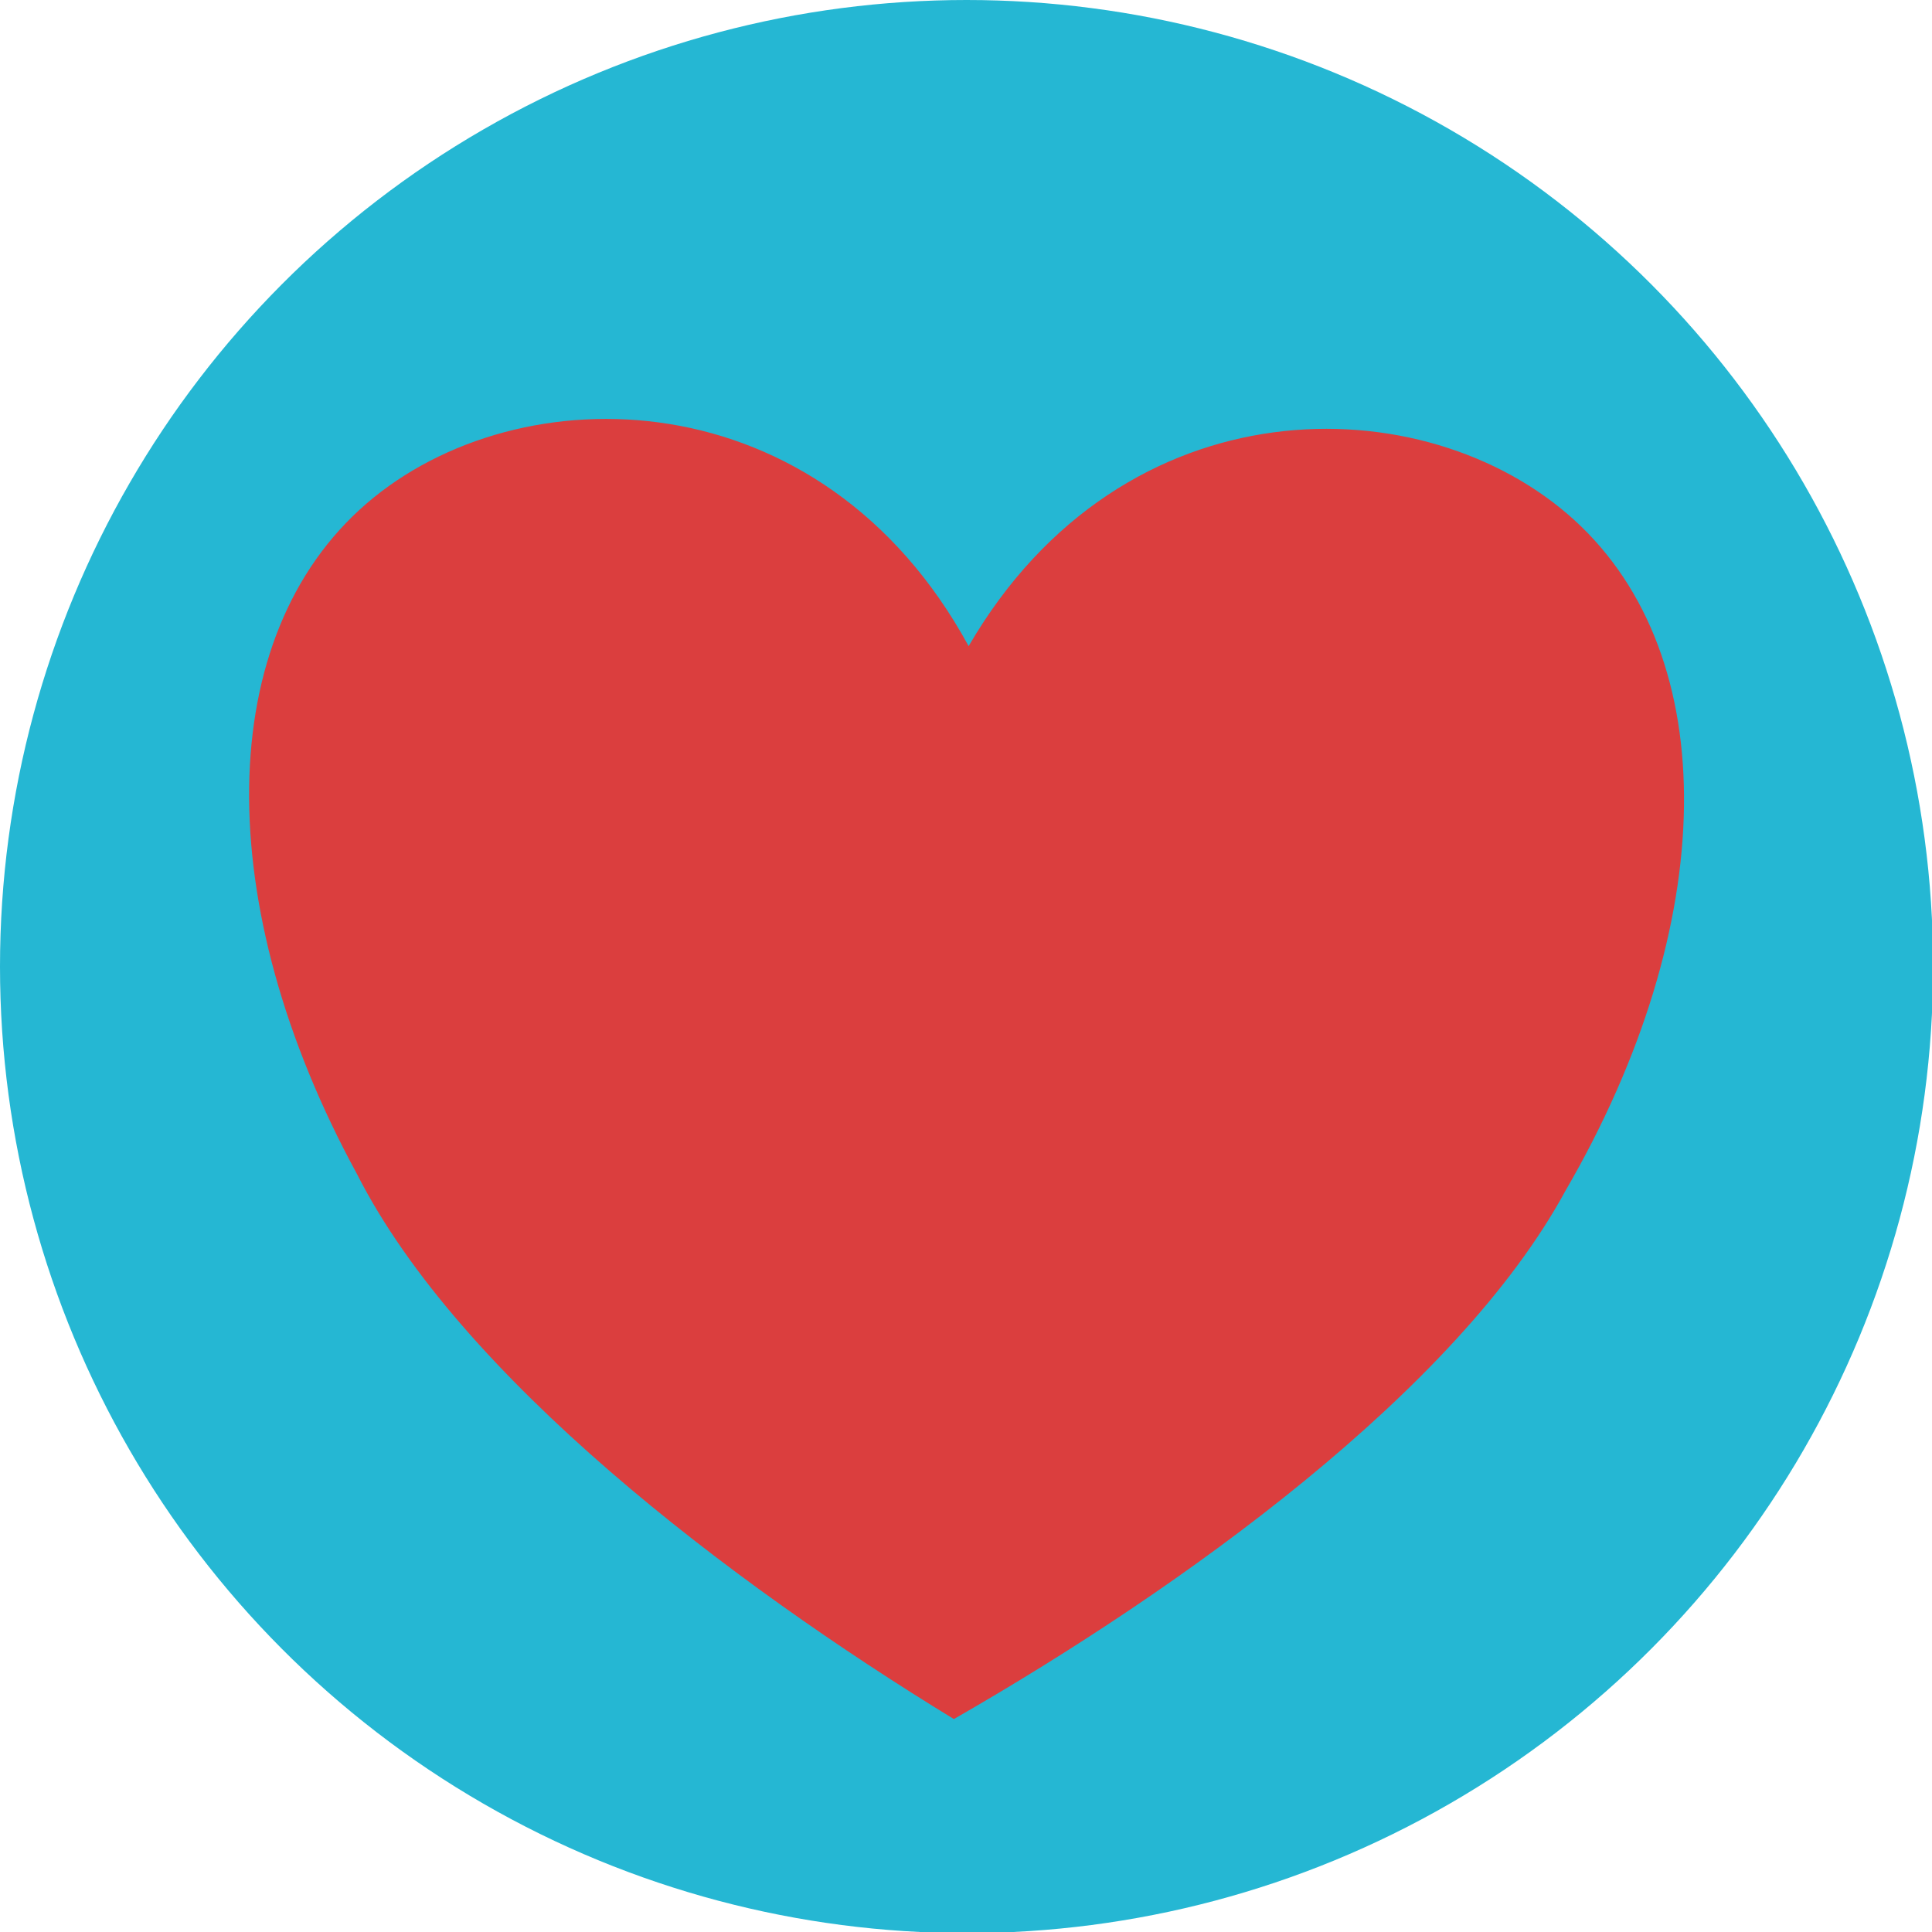
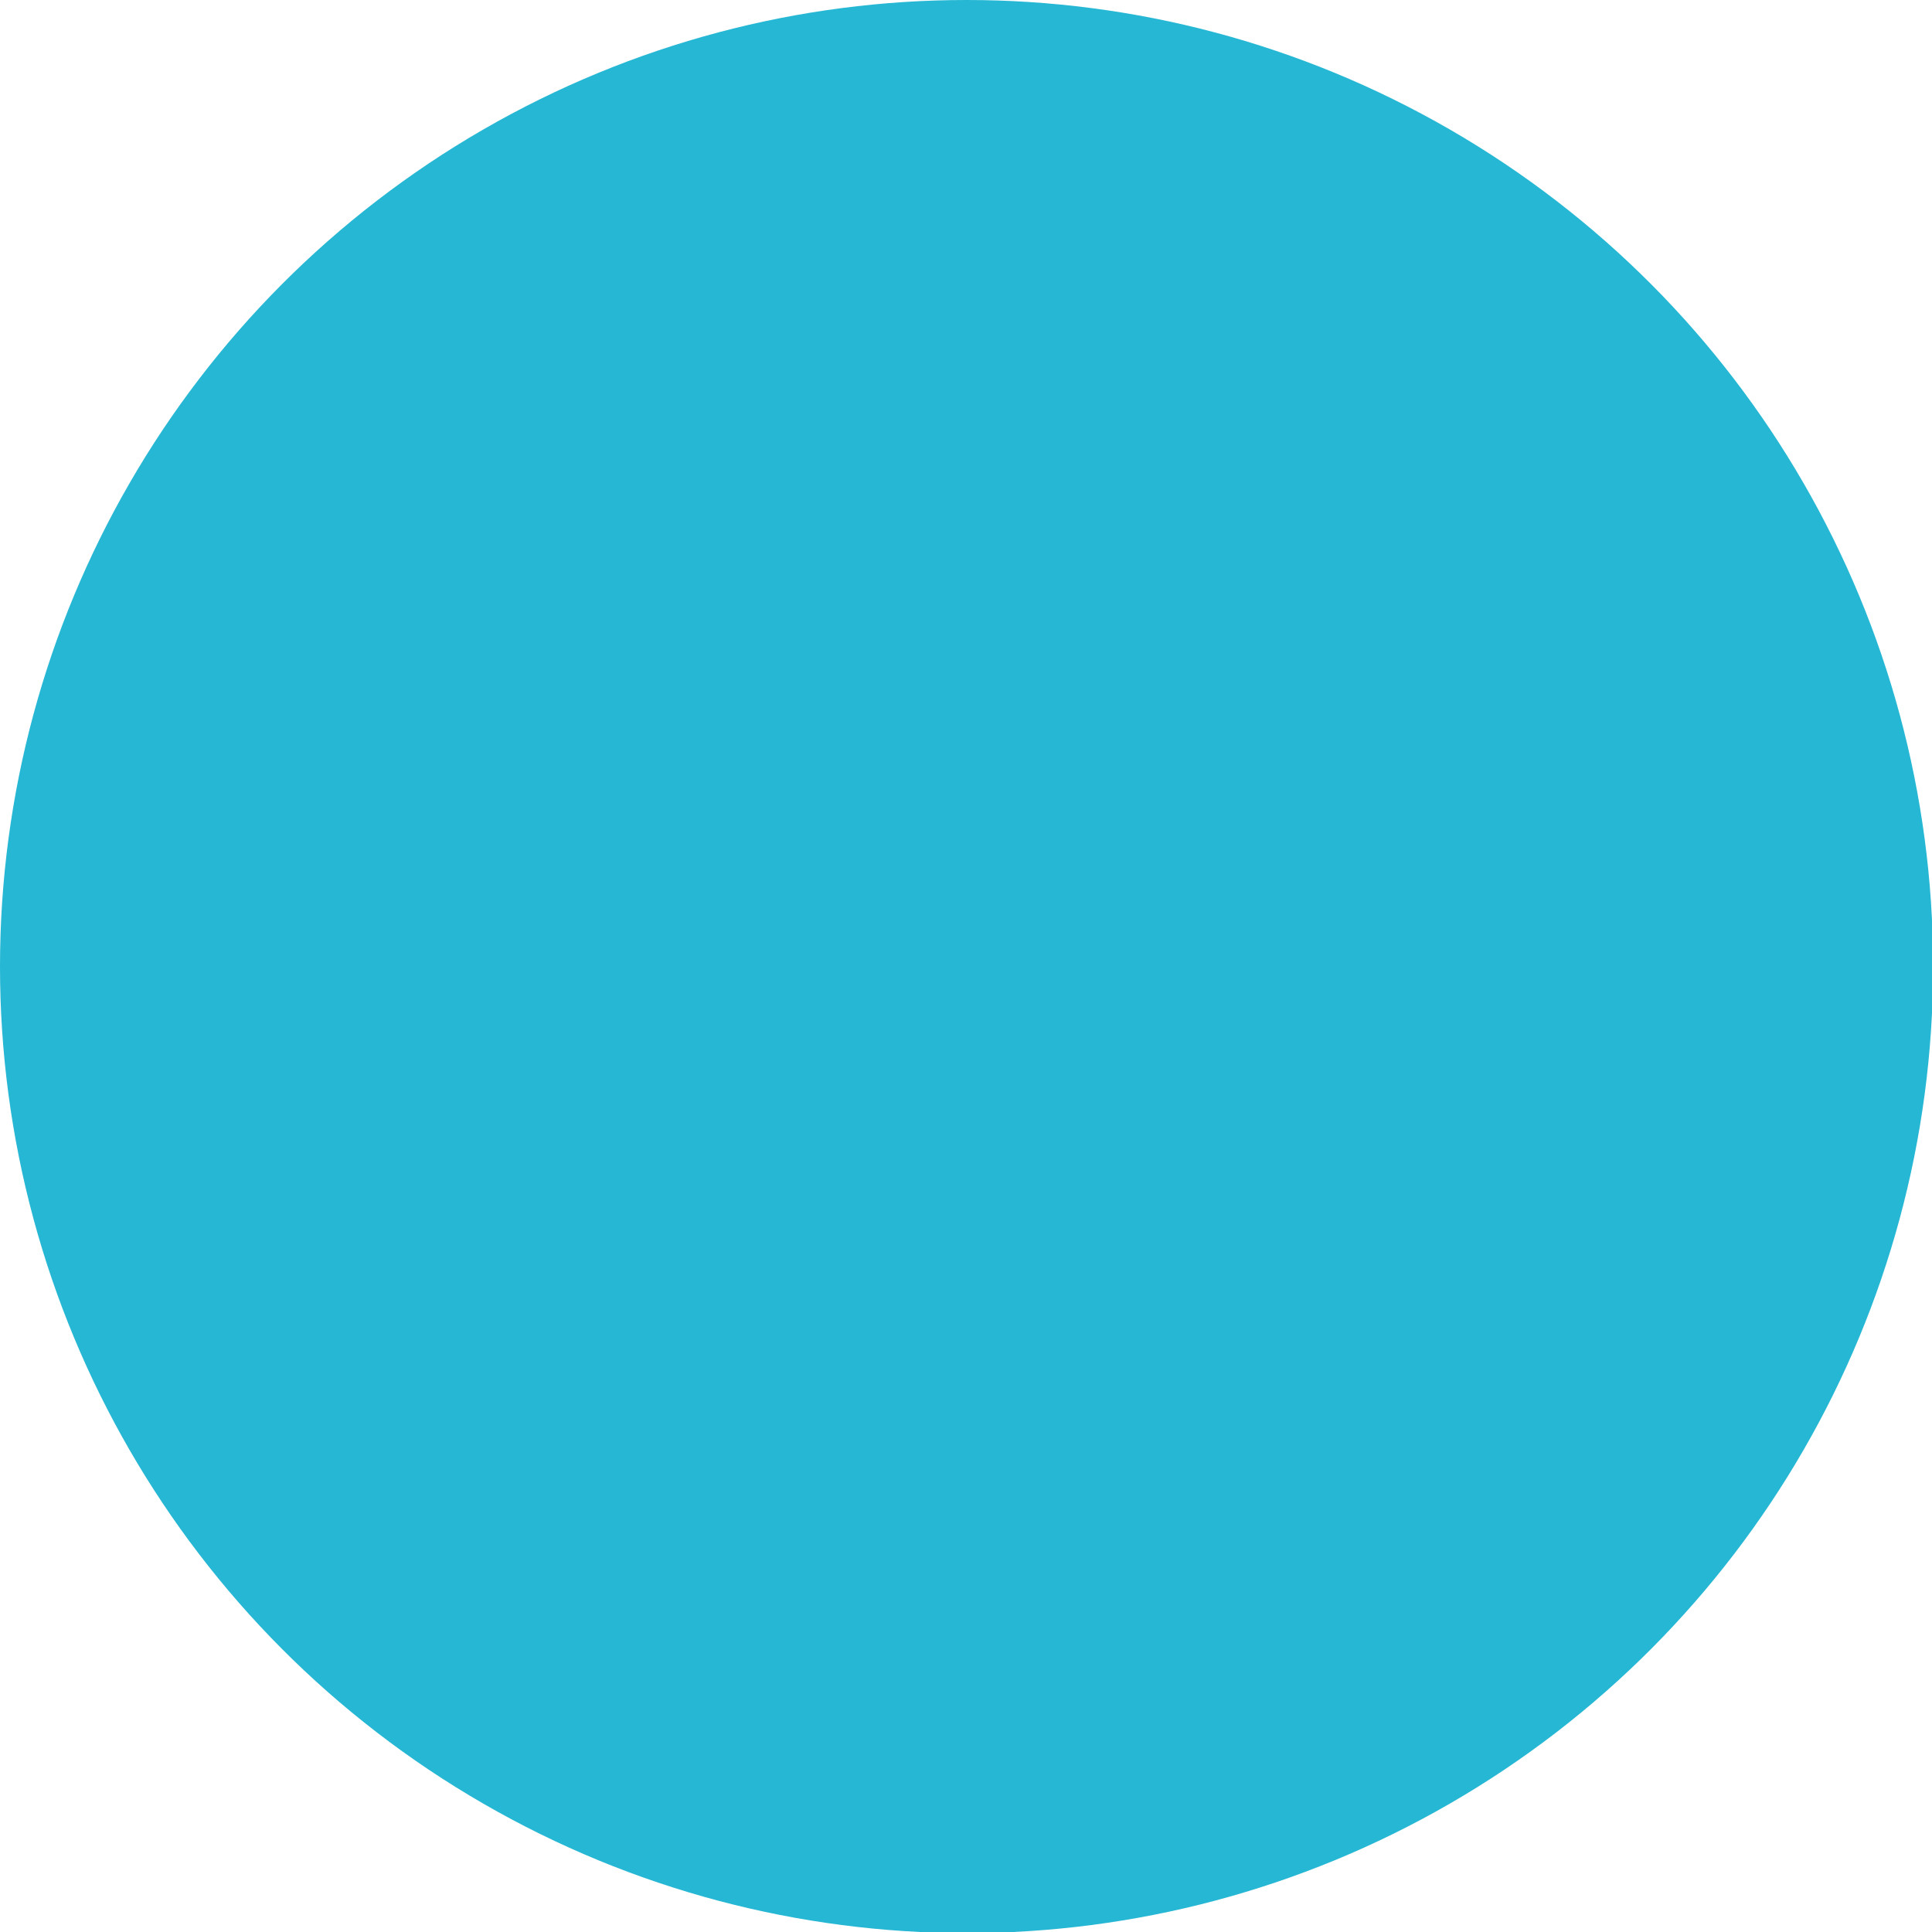
<svg xmlns="http://www.w3.org/2000/svg" height="100%" style="fill-rule:evenodd;clip-rule:evenodd;stroke-linejoin:round;stroke-miterlimit:1.414;" version="1.1" viewBox="0 0 1062 1062" width="100%" xml:space="preserve">
  <circle cx="531.308" cy="531.308" id="circle6" r="531.308" style="fill:rgb(37,183,211);" />
-   <path d="M532.448,355.169C617.497,208.865 783.54,211.148 865.548,286.014C947.558,360.879 945.53,508.325 860.477,654.629C800.841,764.415 649.882,872.944 524.335,944.954C400.817,869.518 252.9,756.878 196.306,645.494C115.313,496.906 117.341,349.459 201.376,276.878C285.412,204.297 451.454,206.581 532.448,355.169Z" style="fill:rgb(219,62,62);" />
</svg>